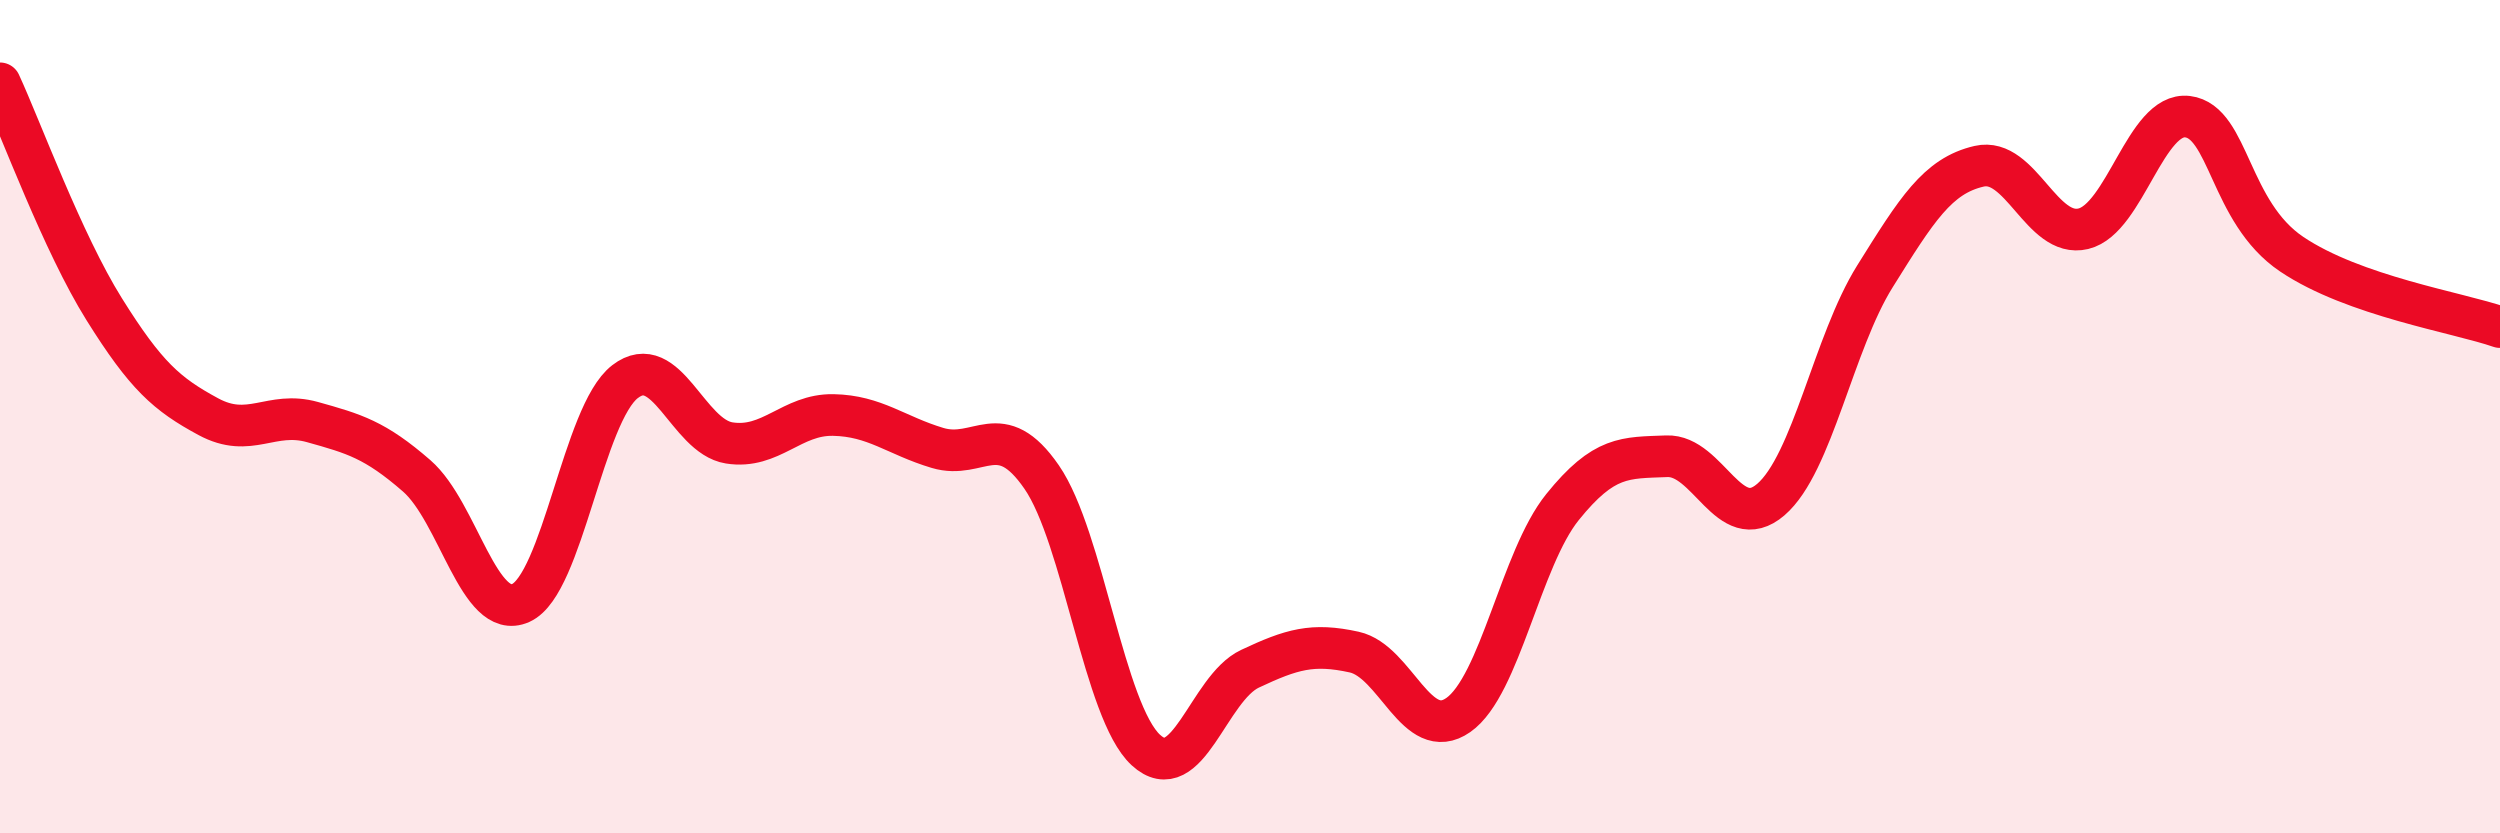
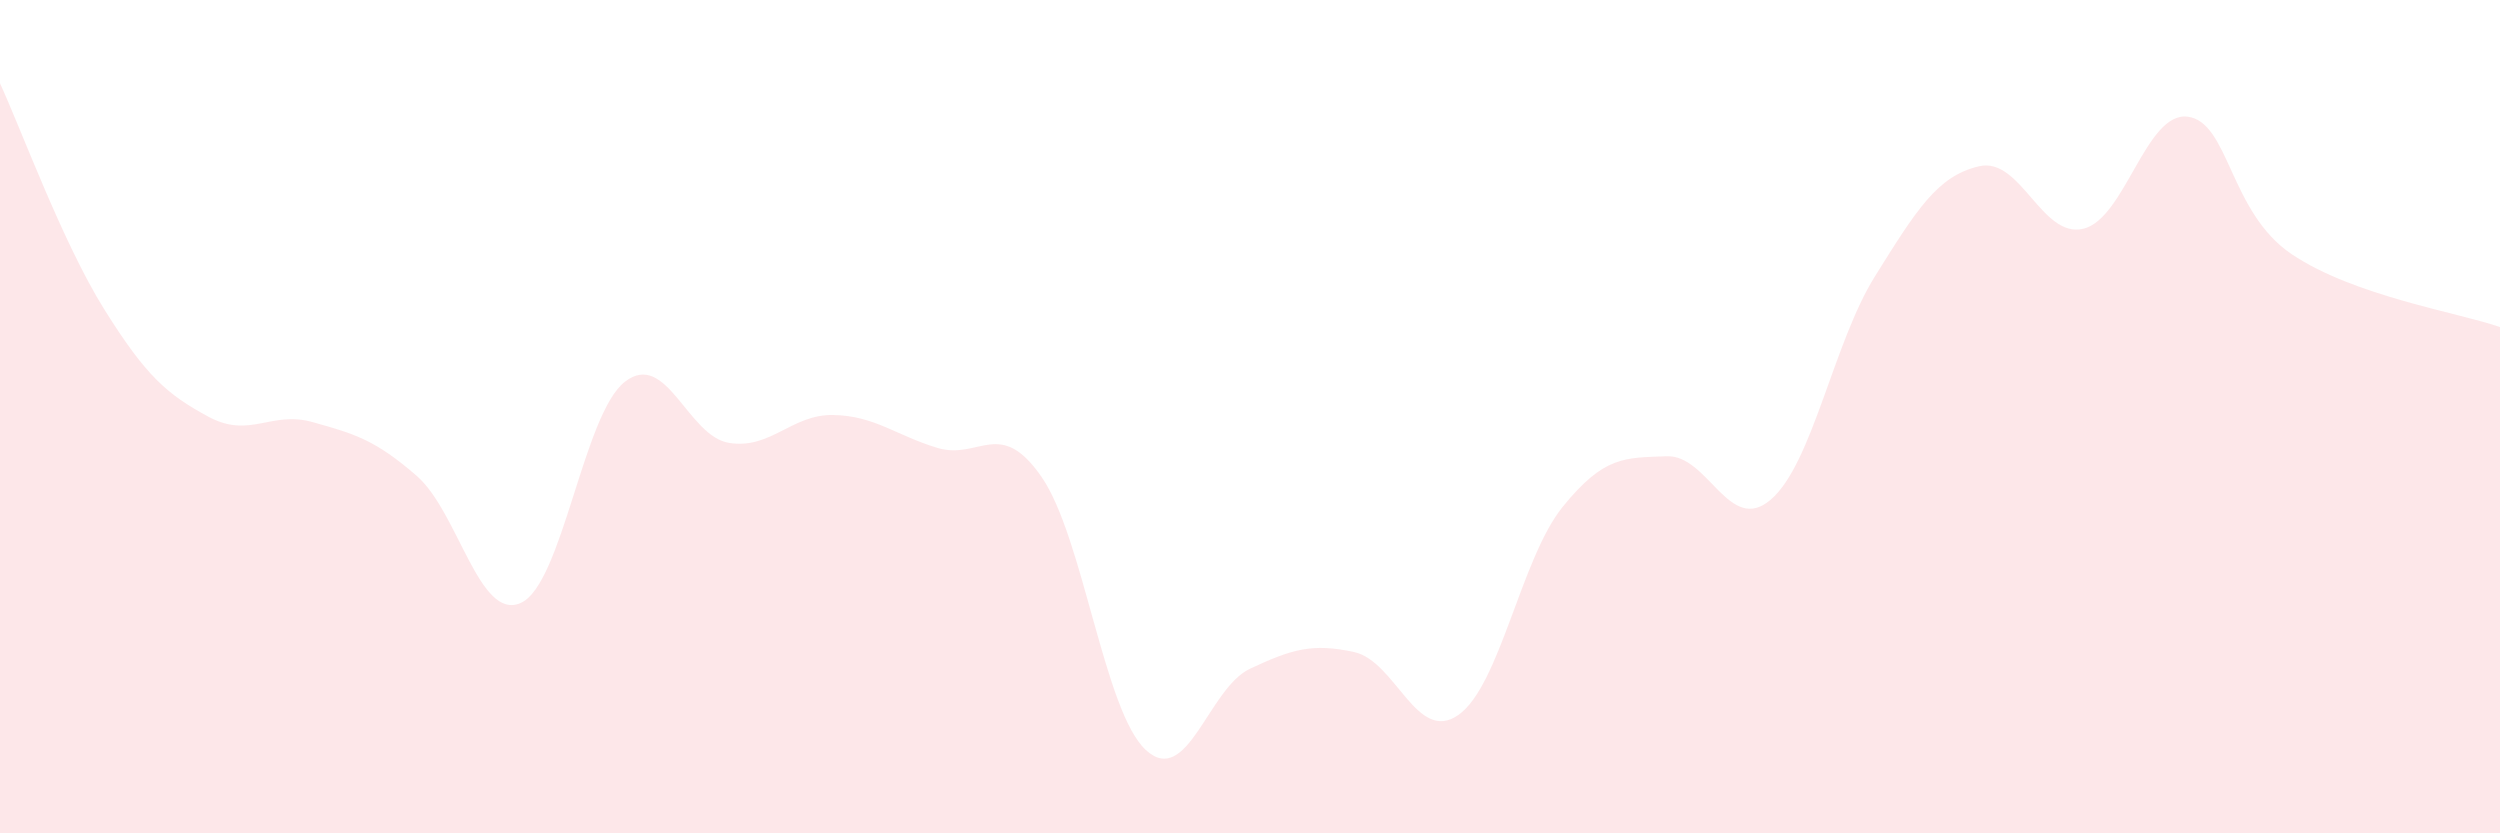
<svg xmlns="http://www.w3.org/2000/svg" width="60" height="20" viewBox="0 0 60 20">
  <path d="M 0,2 C 0.5,3.08 1.5,5.82 2.5,7.42 C 3.5,9.02 4,9.46 5,10 C 6,10.54 6.5,9.85 7.5,10.13 C 8.5,10.41 9,10.55 10,11.42 C 11,12.29 11.5,14.92 12.5,14.47 C 13.5,14.02 14,9.93 15,9.16 C 16,8.39 16.5,10.47 17.5,10.63 C 18.5,10.79 19,9.94 20,9.96 C 21,9.98 21.5,10.45 22.5,10.75 C 23.5,11.05 24,10 25,11.45 C 26,12.9 26.5,17.08 27.5,18 C 28.5,18.92 29,16.52 30,16.05 C 31,15.58 31.5,15.43 32.5,15.65 C 33.5,15.87 34,17.86 35,17.16 C 36,16.46 36.5,13.41 37.5,12.17 C 38.5,10.93 39,10.99 40,10.95 C 41,10.91 41.5,12.85 42.5,11.99 C 43.5,11.13 44,8.23 45,6.63 C 46,5.03 46.5,4.22 47.5,3.99 C 48.5,3.76 49,5.73 50,5.49 C 51,5.25 51.5,2.68 52.5,2.8 C 53.5,2.92 53.5,5.09 55,6.1 C 56.5,7.11 59,7.5 60,7.85L60 20L0 20Z" fill="#EB0A25" opacity="0.1" stroke-linecap="round" stroke-linejoin="round" />
-   <path d="M 0,2 C 0.5,3.08 1.5,5.82 2.5,7.42 C 3.5,9.02 4,9.46 5,10 C 6,10.54 6.5,9.85 7.5,10.13 C 8.5,10.41 9,10.55 10,11.42 C 11,12.29 11.5,14.92 12.5,14.47 C 13.5,14.02 14,9.93 15,9.16 C 16,8.39 16.5,10.47 17.5,10.63 C 18.5,10.79 19,9.94 20,9.96 C 21,9.98 21.5,10.45 22.5,10.75 C 23.5,11.05 24,10 25,11.45 C 26,12.9 26.5,17.08 27.5,18 C 28.5,18.92 29,16.52 30,16.05 C 31,15.58 31.5,15.43 32.5,15.65 C 33.5,15.87 34,17.86 35,17.16 C 36,16.46 36.5,13.41 37.5,12.17 C 38.5,10.93 39,10.99 40,10.95 C 41,10.91 41.5,12.85 42.5,11.99 C 43.5,11.13 44,8.23 45,6.63 C 46,5.03 46.5,4.22 47.5,3.99 C 48.5,3.76 49,5.73 50,5.49 C 51,5.25 51.5,2.68 52.5,2.8 C 53.5,2.92 53.5,5.09 55,6.1 C 56.5,7.11 59,7.5 60,7.85" stroke="#EB0A25" stroke-width="1" fill="none" stroke-linecap="round" stroke-linejoin="round" />
</svg>